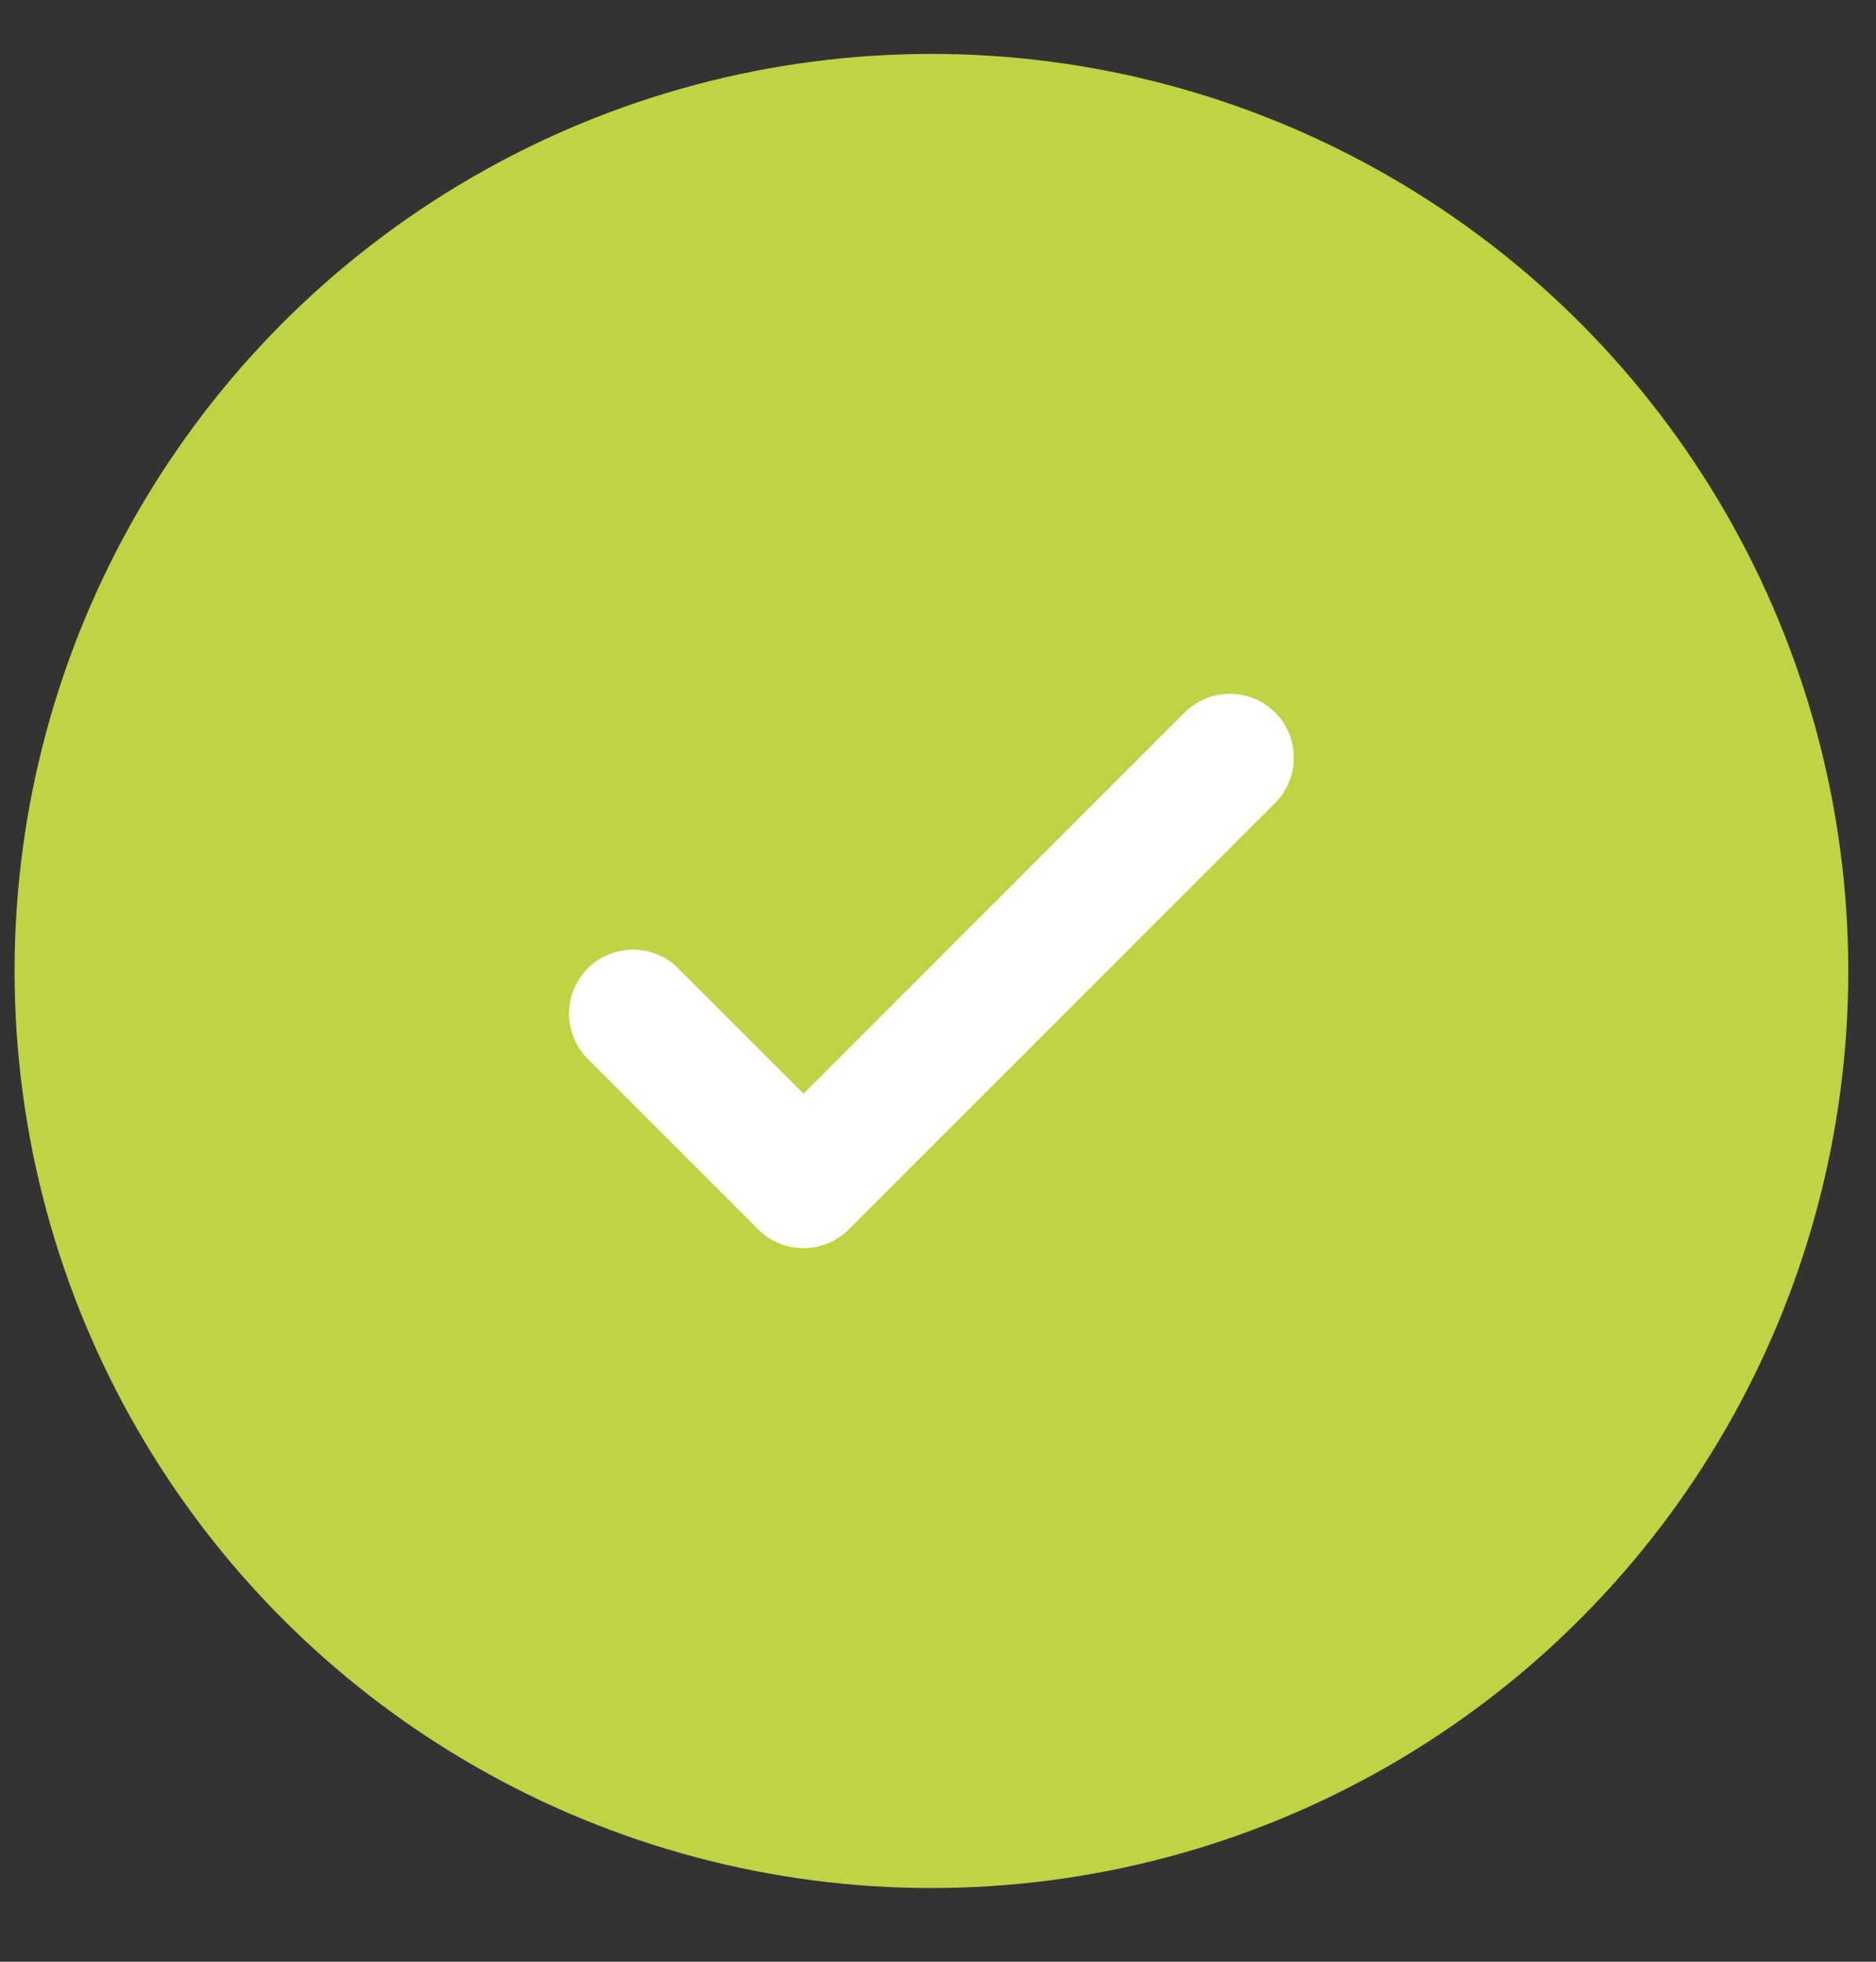
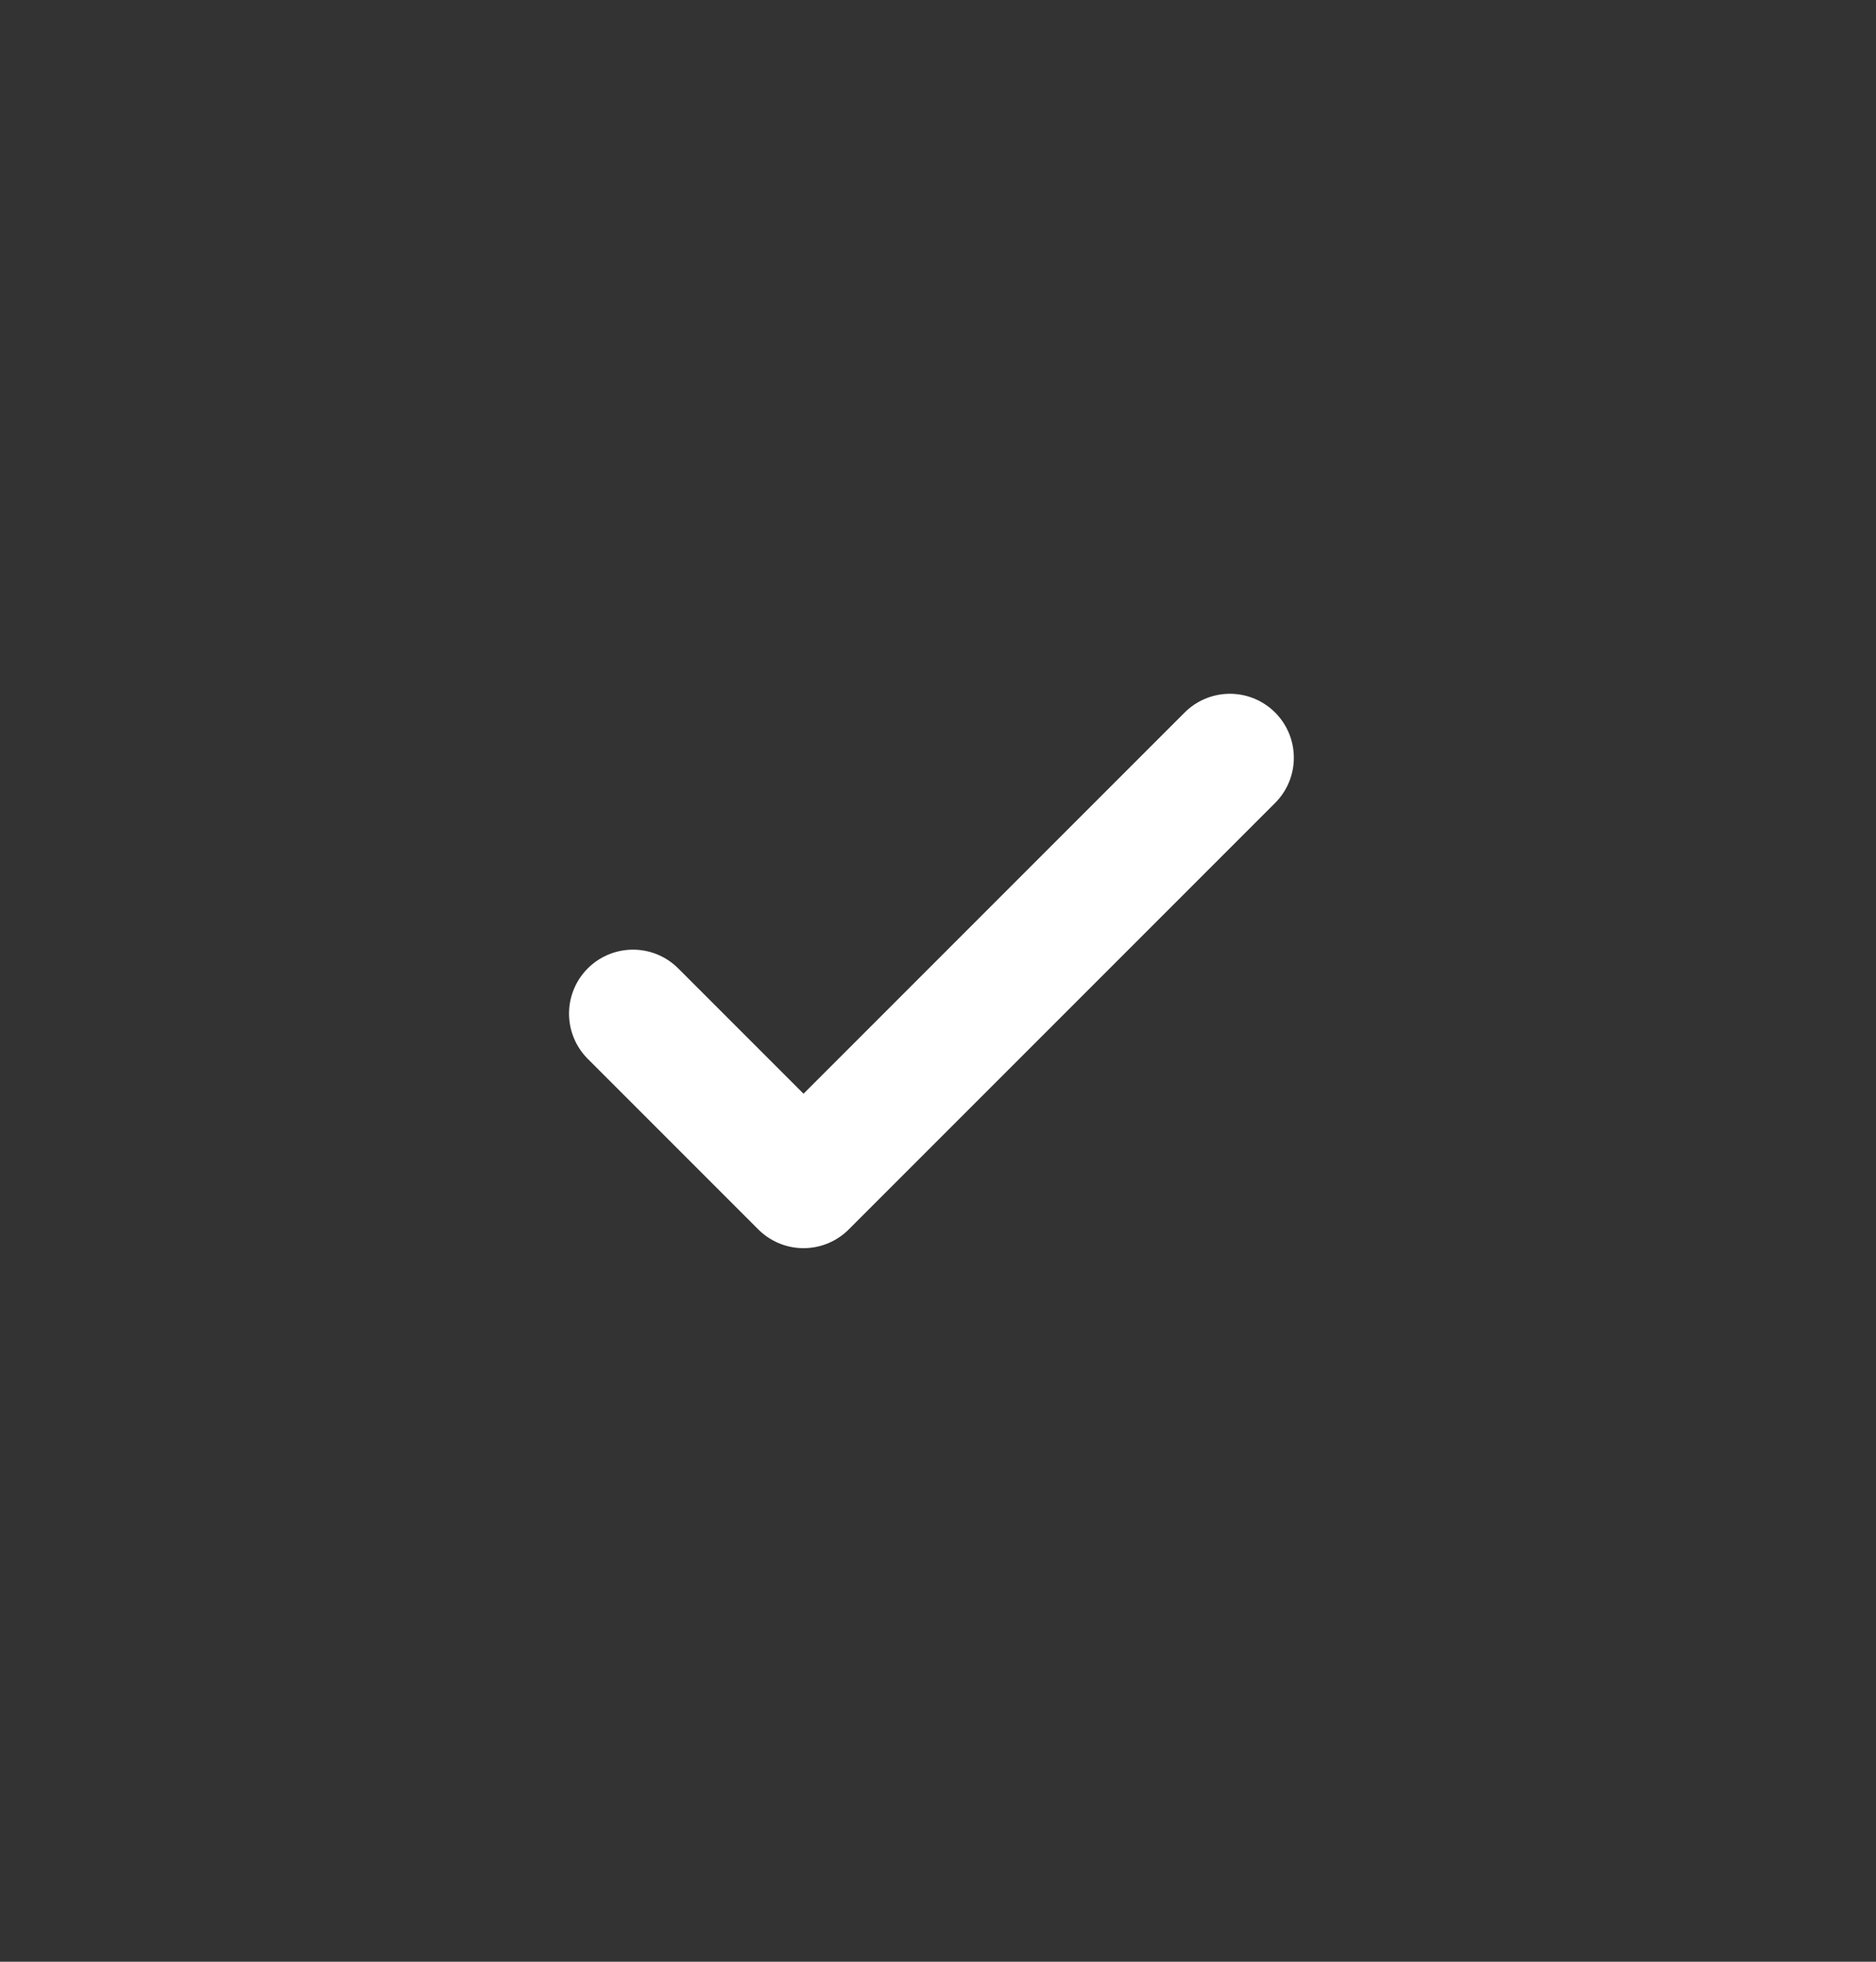
<svg xmlns="http://www.w3.org/2000/svg" width="22" height="23" viewBox="0 0 22 23" fill="none">
  <rect x="0" y="0" width="22" height="23" fill="#333333" stroke="none" />
-   <circle cx="10.923" cy="11.384" r="10.752" fill="#C0D344" />
  <path d="M7.423 11.884L9.423 13.884L14.423 8.884" stroke="white" stroke-width="1.5" stroke-linecap="round" stroke-linejoin="round" />
</svg>